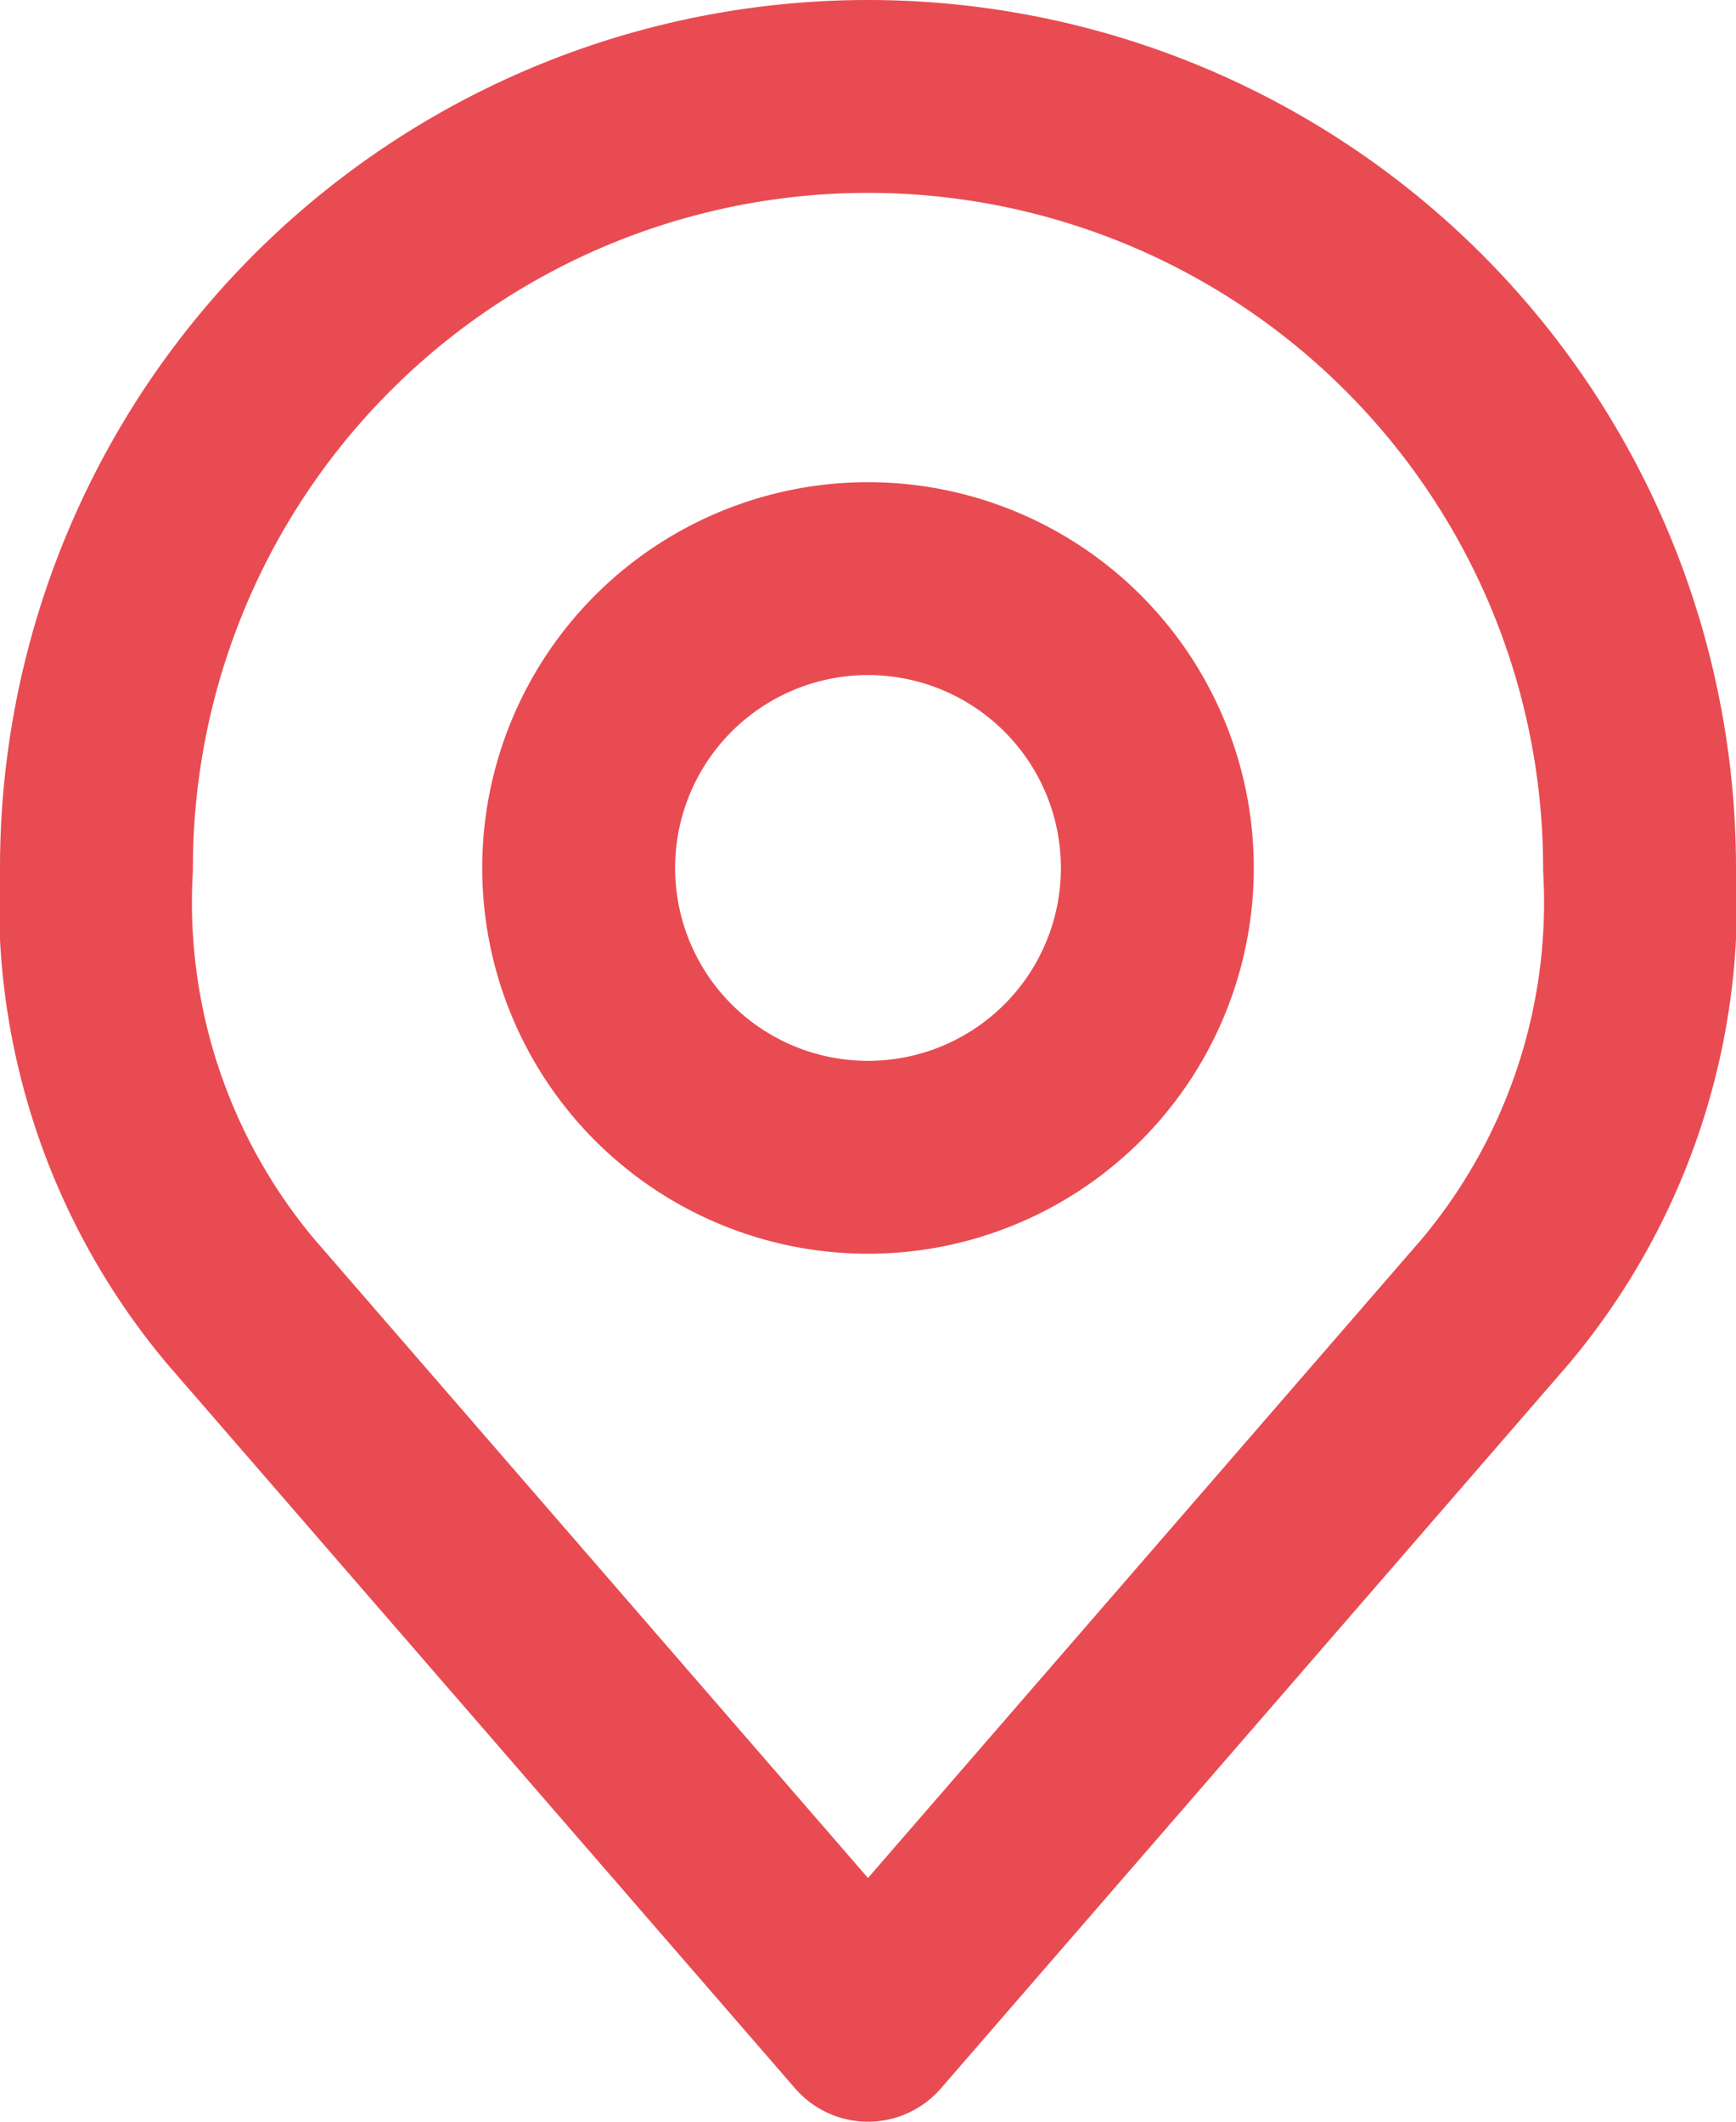
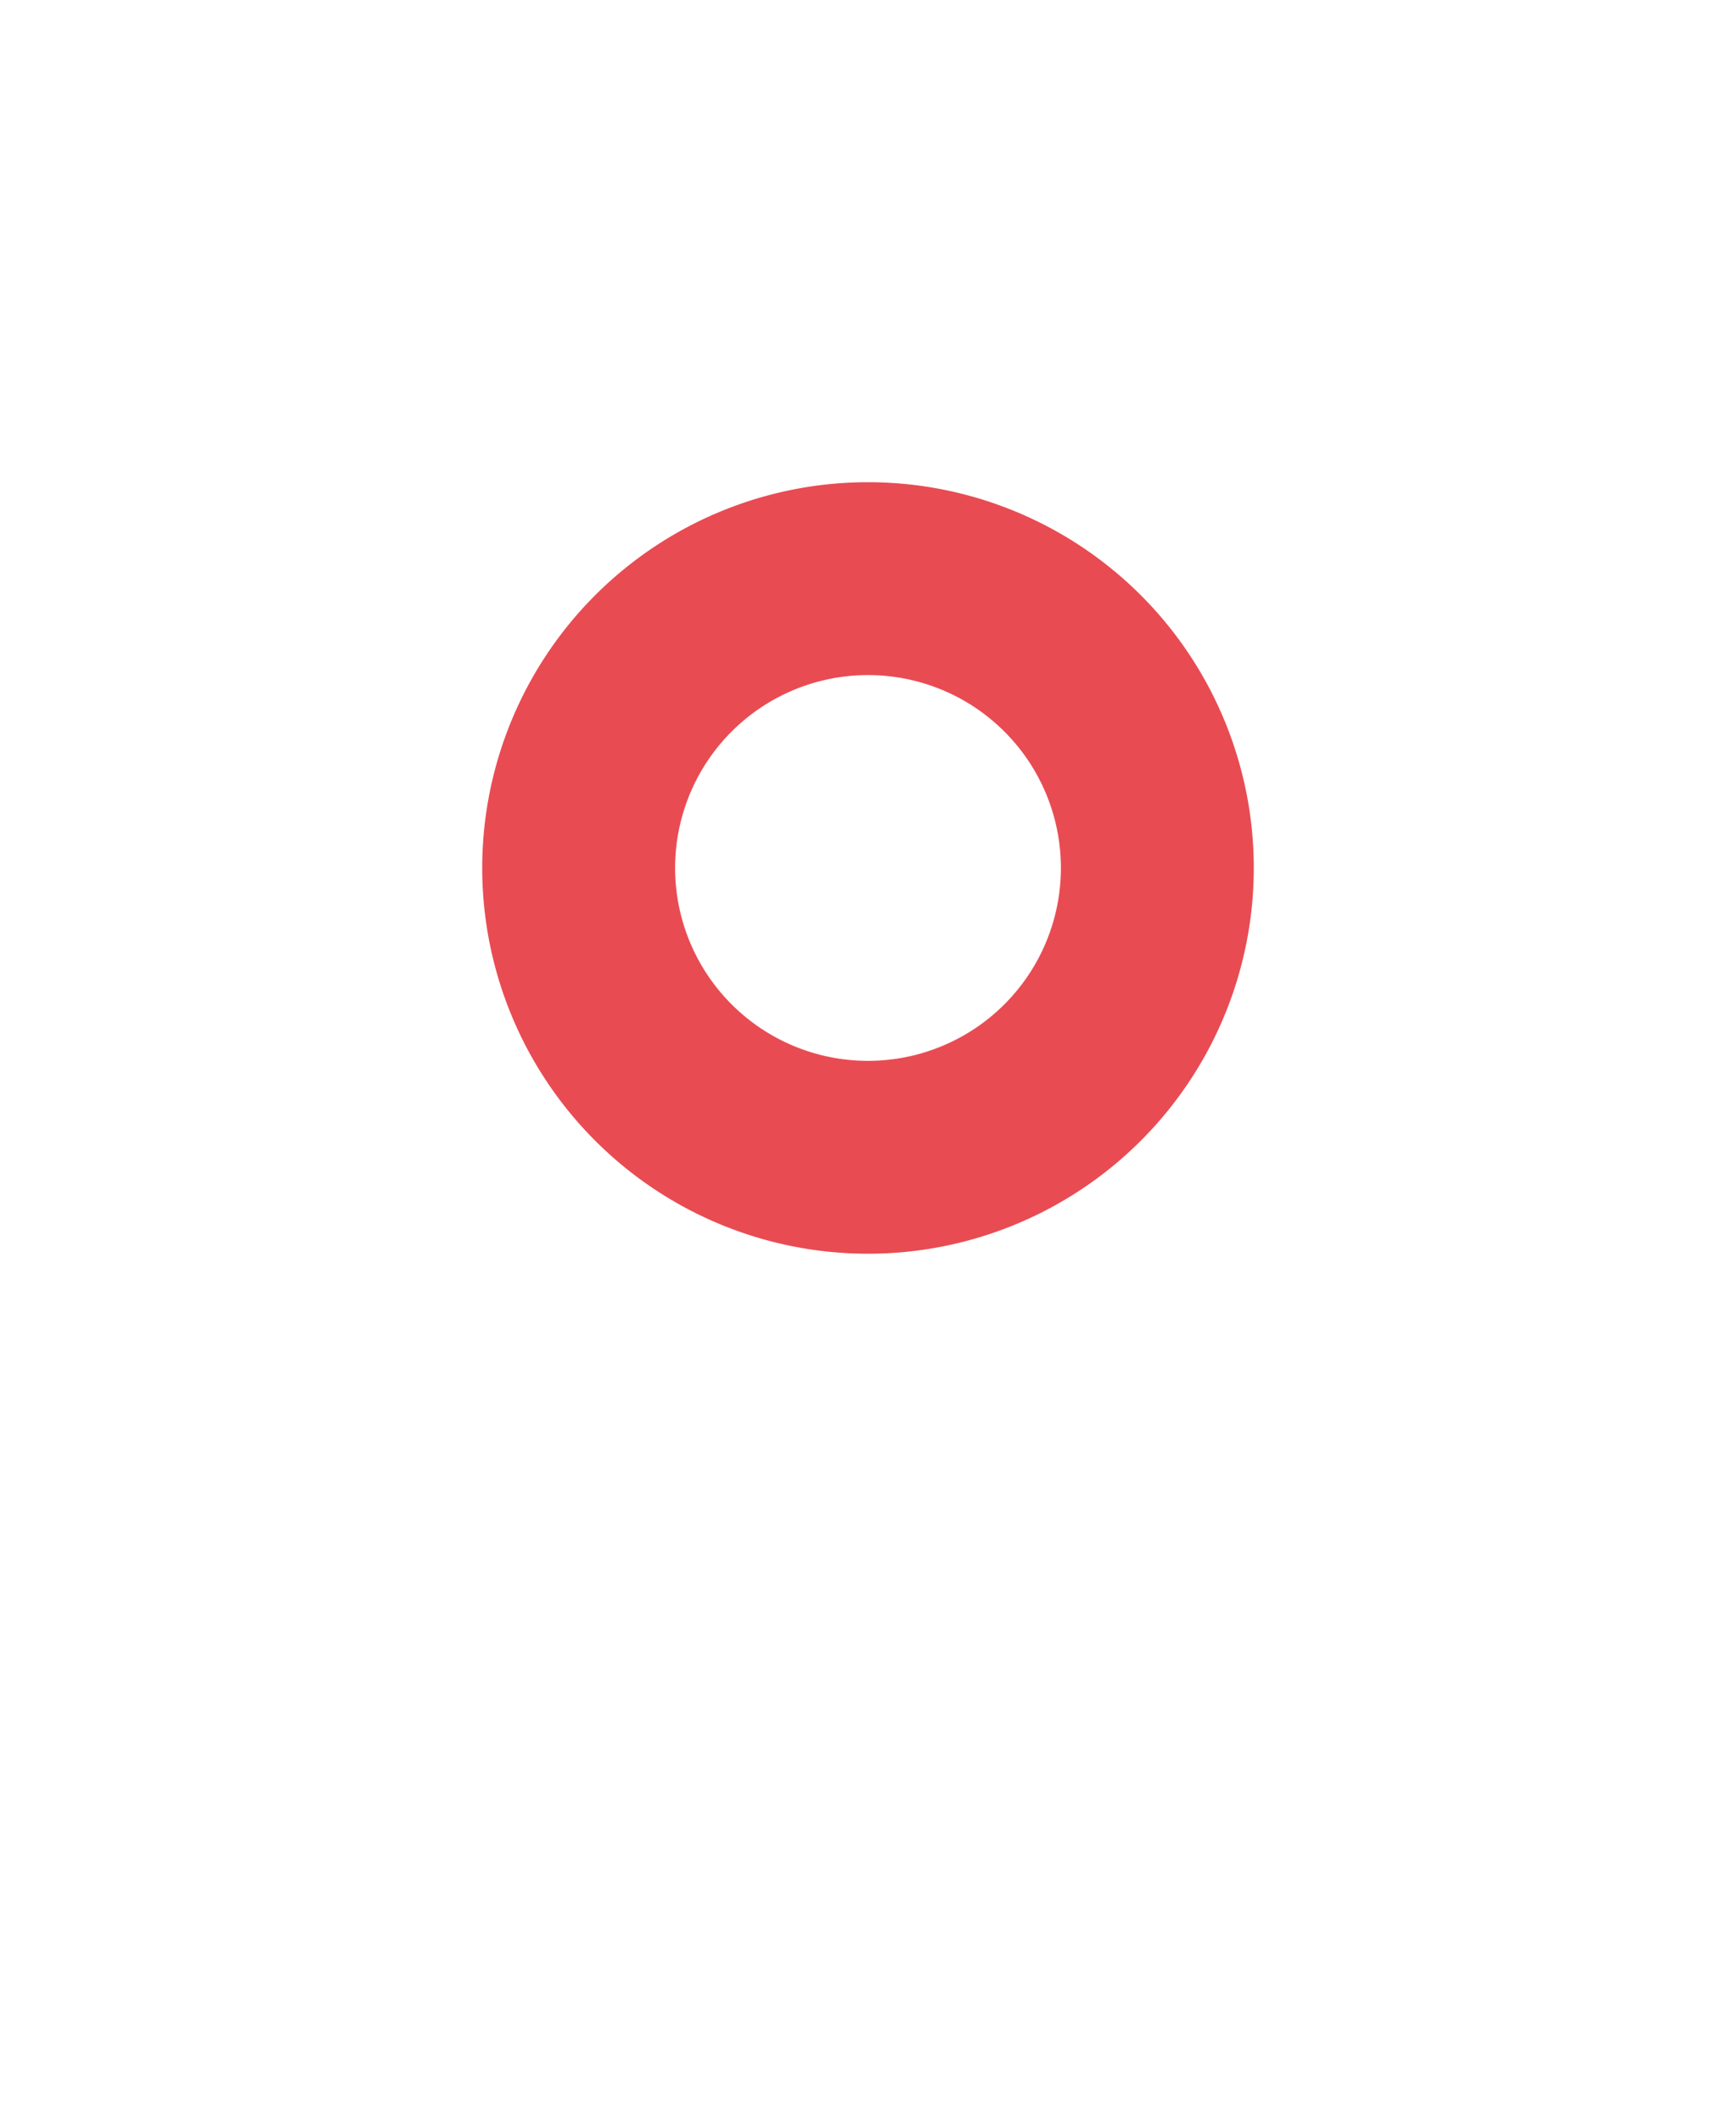
<svg xmlns="http://www.w3.org/2000/svg" width="27" height="33" viewBox="0 0 27 33">
  <g id="Icon_akar-location" data-name="Icon akar-location" transform="translate(-4.5 -1.5)">
    <path id="Tracé_96" data-name="Tracé 96" d="M22.5,15A4.5,4.5,0,1,1,18,10.5,4.5,4.5,0,0,1,22.5,15Z" fill="none" stroke="#e94b52" stroke-linecap="round" stroke-linejoin="round" stroke-width="3" />
-     <path id="Tracé_97" data-name="Tracé 97" d="M18,3A12,12,0,0,0,6,15a9.657,9.657,0,0,0,2.25,6.75L18,33l9.75-11.25A9.657,9.657,0,0,0,30,15,12,12,0,0,0,18,3Z" fill="none" stroke="#e94b52" stroke-linecap="round" stroke-linejoin="round" stroke-width="3" />
  </g>
</svg>